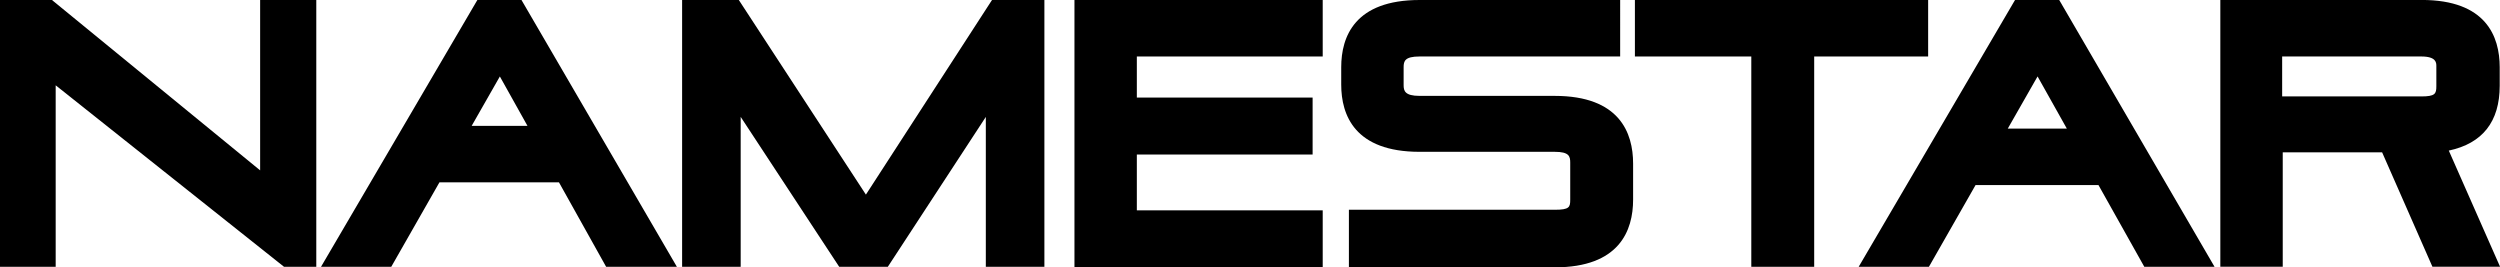
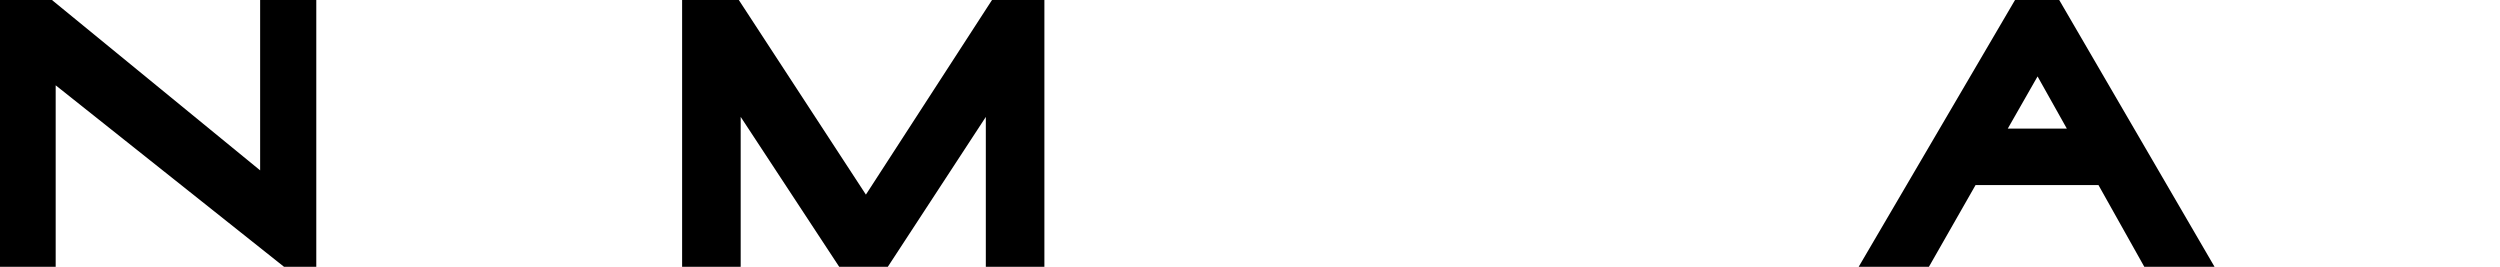
<svg xmlns="http://www.w3.org/2000/svg" id="Layer_1" data-name="Layer 1" viewBox="0 0 683.39 73.07">
  <defs>
    <style>
      .cls-1 {
        stroke-width: 0px;
        fill: #000; /* Default to black fill */
      }

      @media (prefers-color-scheme: dark) {
        .cls-1 {
          fill: #fff; /* White fill for dark mode */
        }
      }
    </style>
  </defs>
  <polygon class="cls-1" points="71.11 46.57 14.2 0 0 0 0 72.93 15.22 72.93 15.22 23.32 77.64 72.93 86.46 72.93 86.46 0 71.11 0 71.11 46.57" />
-   <path class="cls-1" d="m130.49,0l-42.74,72.93h19.2l13.17-23.08h32.68l12.89,23.08h19.34L142.55,0h-12.06Zm13.7,34.41h-15.26l7.71-13.51,7.55,13.51Z" />
  <polygon class="cls-1" points="236.7 53.2 201.96 0 186.46 0 186.46 72.93 202.47 72.93 202.47 31.95 229.4 72.93 242.69 72.93 269.48 31.96 269.48 72.93 285.49 72.93 285.49 0 271.17 0 236.7 53.2" />
-   <polygon class="cls-1" points="293.71 73.07 361.57 73.07 361.57 57.5 310.76 57.5 310.76 42.24 358.81 42.24 358.81 26.67 310.76 26.67 310.76 15.44 361.57 15.44 361.57 0 293.71 0 293.71 73.07" />
-   <path class="cls-1" d="m424.99,26.21h-36.93c-4.04,0-4.37-1.39-4.37-2.93v-4.91c0-1.66.32-2.93,4.37-2.93h54.82V0h-54.82c-17.71,0-21.43,9.99-21.43,18.37v4.76c0,8.38,3.72,18.37,21.43,18.37h36.93c3.93,0,4.24,1.21,4.24,2.93v10.13c0,2.06-.2,2.78-4.24,2.78h-56.26v15.74h56.26c17.71,0,21.43-10.07,21.43-18.52v-9.83c0-8.45-3.72-18.52-21.43-18.52Z" />
-   <polygon class="cls-1" points="527.07 0 446.91 0 446.91 15.44 478.73 15.44 478.73 72.93 495.92 72.93 495.92 15.44 527.07 15.44 527.07 0" />
  <path class="cls-1" d="m550.82,0l-42.74,72.93h19.2l12.75-22.34h33.6l12.53,22.34h19.2L562.9,0h-12.08Zm14.16,35.15h-16.14l8.14-14.26,8,14.26Z" />
-   <path class="cls-1" d="m669.37,41.17c9.25-1.96,13.94-7.92,13.94-17.74v-5.07c-.01-8.38-3.71-18.37-21.3-18.37h-55.07v72.93h17.06v-31.27h27.17l13.75,31.27h18.49l-14.02-31.76Zm-3.38-23.1v5.51c0,2.06-.34,2.78-4.12,2.78h-38.03v-10.92h38.03c4.12,0,4.12,1.72,4.12,2.64Z" />
</svg>